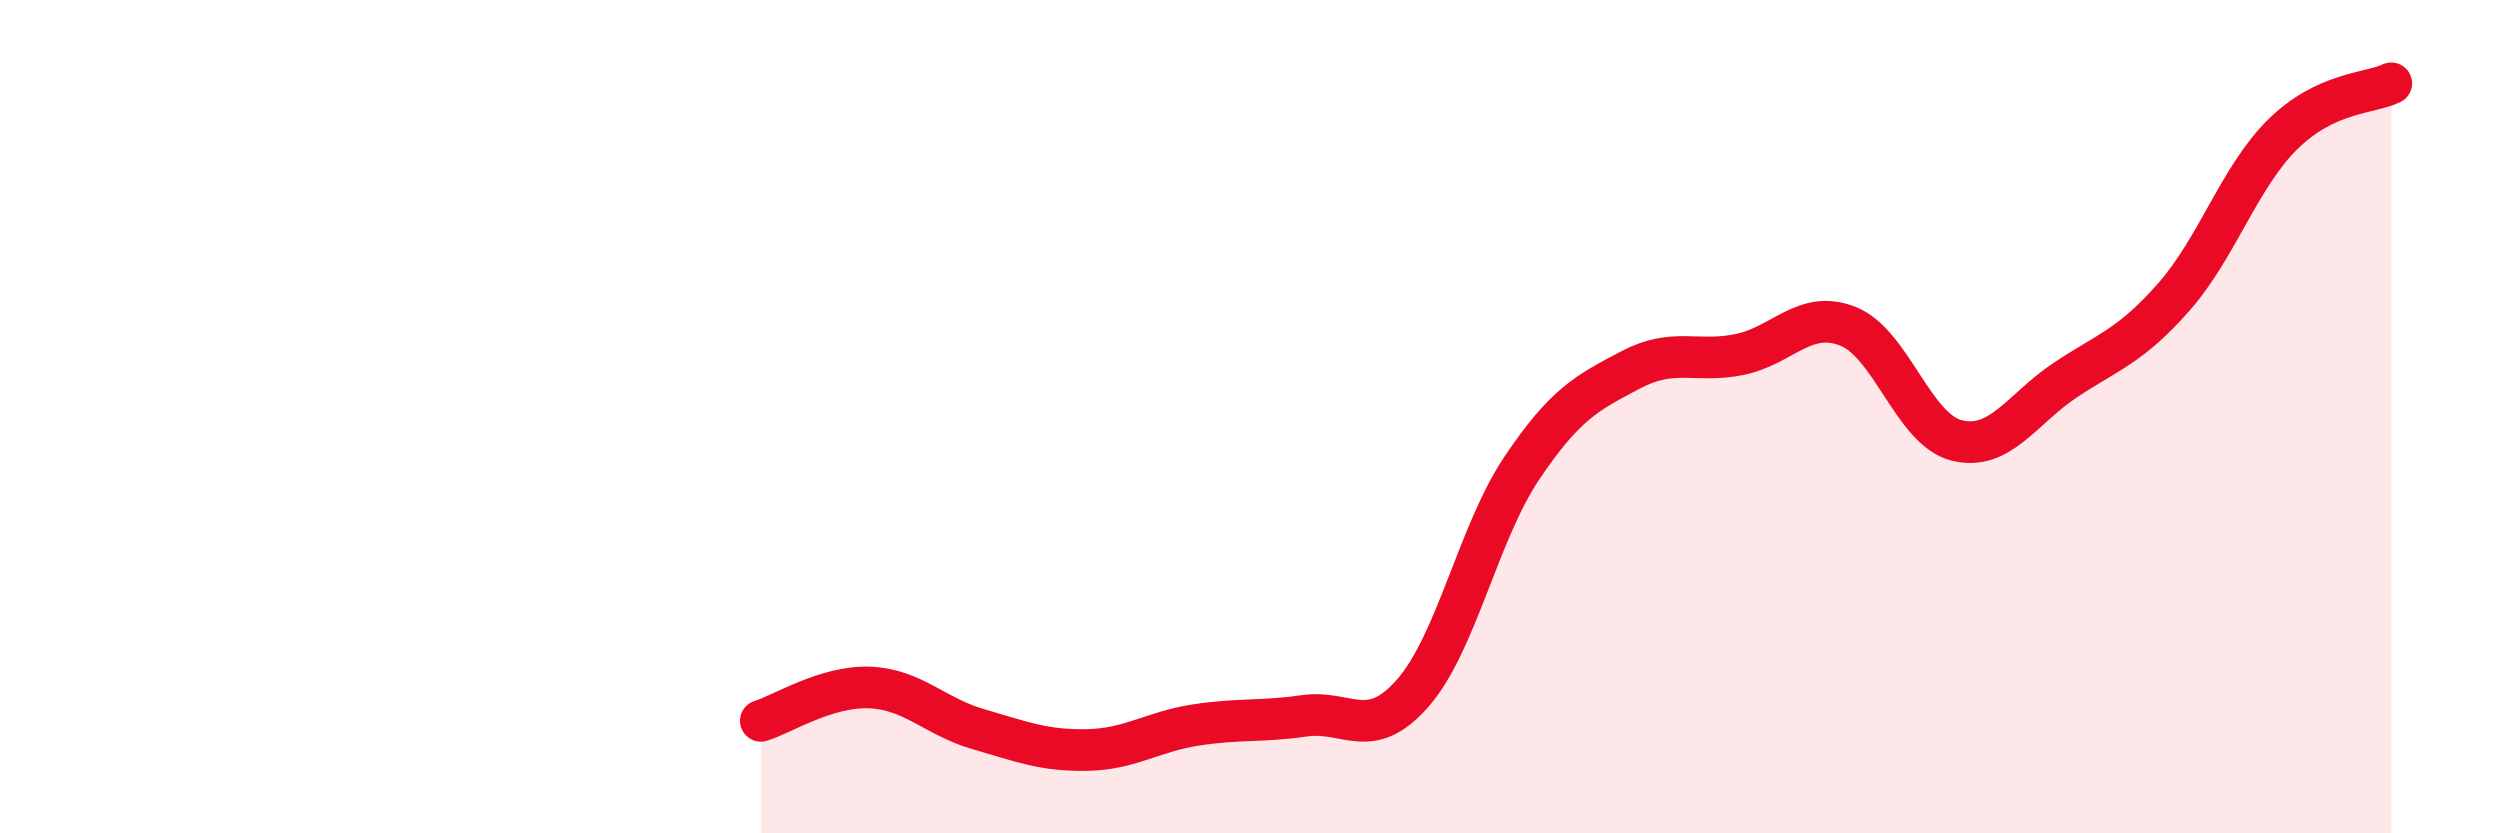
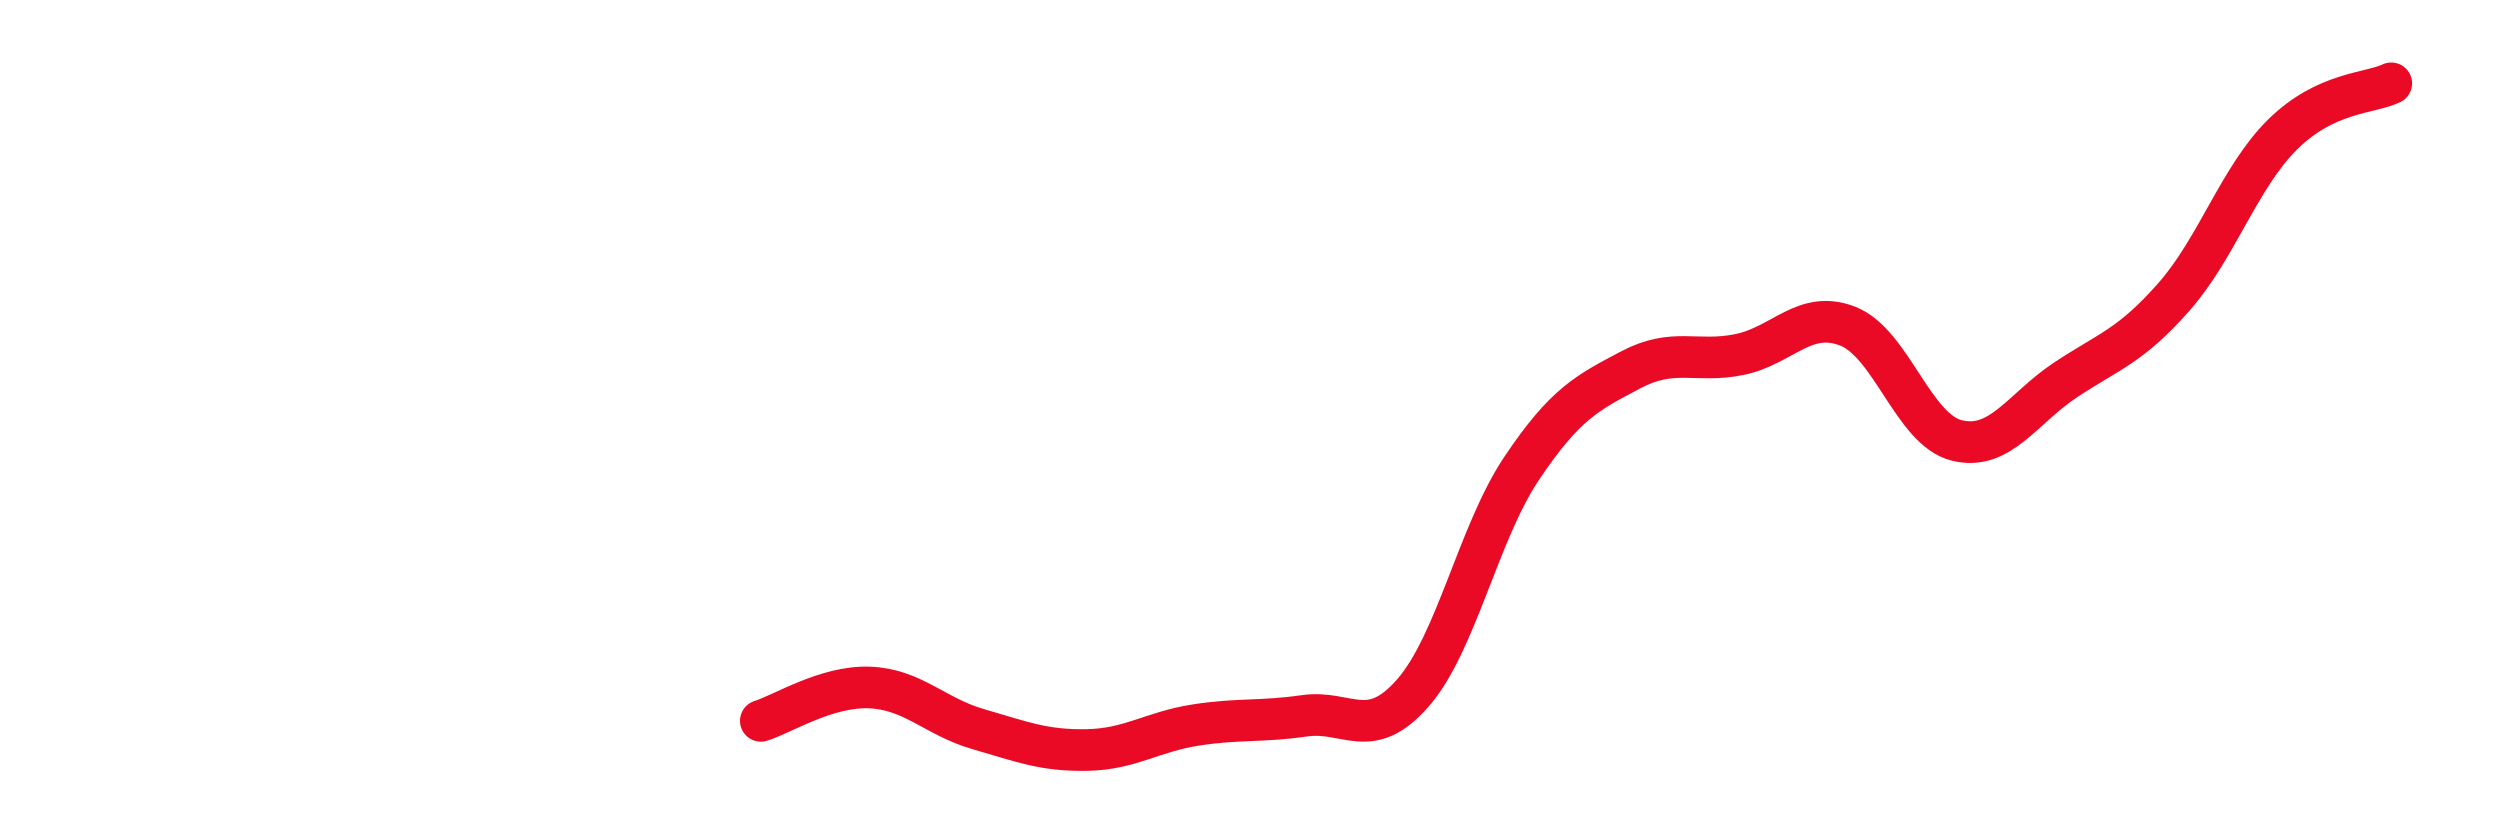
<svg xmlns="http://www.w3.org/2000/svg" width="60" height="20" viewBox="0 0 60 20">
-   <path d="M 18.26,17.3 C 18.78,17.14 19.83,16.46 20.87,16.5 C 21.91,16.54 22.44,17.2 23.48,17.5 C 24.52,17.8 25.05,18.02 26.09,18 C 27.13,17.98 27.66,17.56 28.7,17.4 C 29.74,17.24 30.26,17.33 31.3,17.18 C 32.34,17.03 32.87,17.82 33.91,16.63 C 34.95,15.44 35.48,12.79 36.52,11.24 C 37.56,9.69 38.09,9.43 39.13,8.88 C 40.17,8.33 40.7,8.72 41.74,8.51 C 42.78,8.3 43.31,7.42 44.35,7.83 C 45.39,8.24 45.92,10.31 46.96,10.57 C 48,10.83 48.53,9.81 49.57,9.12 C 50.61,8.43 51.13,8.31 52.17,7.13 C 53.21,5.95 53.74,4.26 54.78,3.23 C 55.82,2.2 56.87,2.25 57.39,2L57.39 20L18.26 20Z" fill="#EB0A25" opacity="0.1" stroke-linecap="round" stroke-linejoin="round" />
  <path d="M 18.26,17.3 C 18.78,17.14 19.83,16.46 20.87,16.5 C 21.91,16.54 22.44,17.2 23.48,17.5 C 24.52,17.8 25.05,18.02 26.09,18 C 27.13,17.98 27.66,17.56 28.7,17.4 C 29.74,17.24 30.26,17.33 31.3,17.18 C 32.34,17.03 32.87,17.82 33.91,16.63 C 34.95,15.44 35.48,12.79 36.52,11.24 C 37.56,9.69 38.09,9.43 39.13,8.88 C 40.17,8.33 40.7,8.72 41.74,8.51 C 42.78,8.3 43.31,7.42 44.35,7.83 C 45.39,8.24 45.92,10.31 46.96,10.57 C 48,10.83 48.53,9.81 49.57,9.12 C 50.61,8.43 51.13,8.31 52.17,7.13 C 53.21,5.95 53.74,4.26 54.78,3.23 C 55.82,2.2 56.87,2.25 57.39,2" stroke="#EB0A25" stroke-width="1" fill="none" stroke-linecap="round" stroke-linejoin="round" />
</svg>